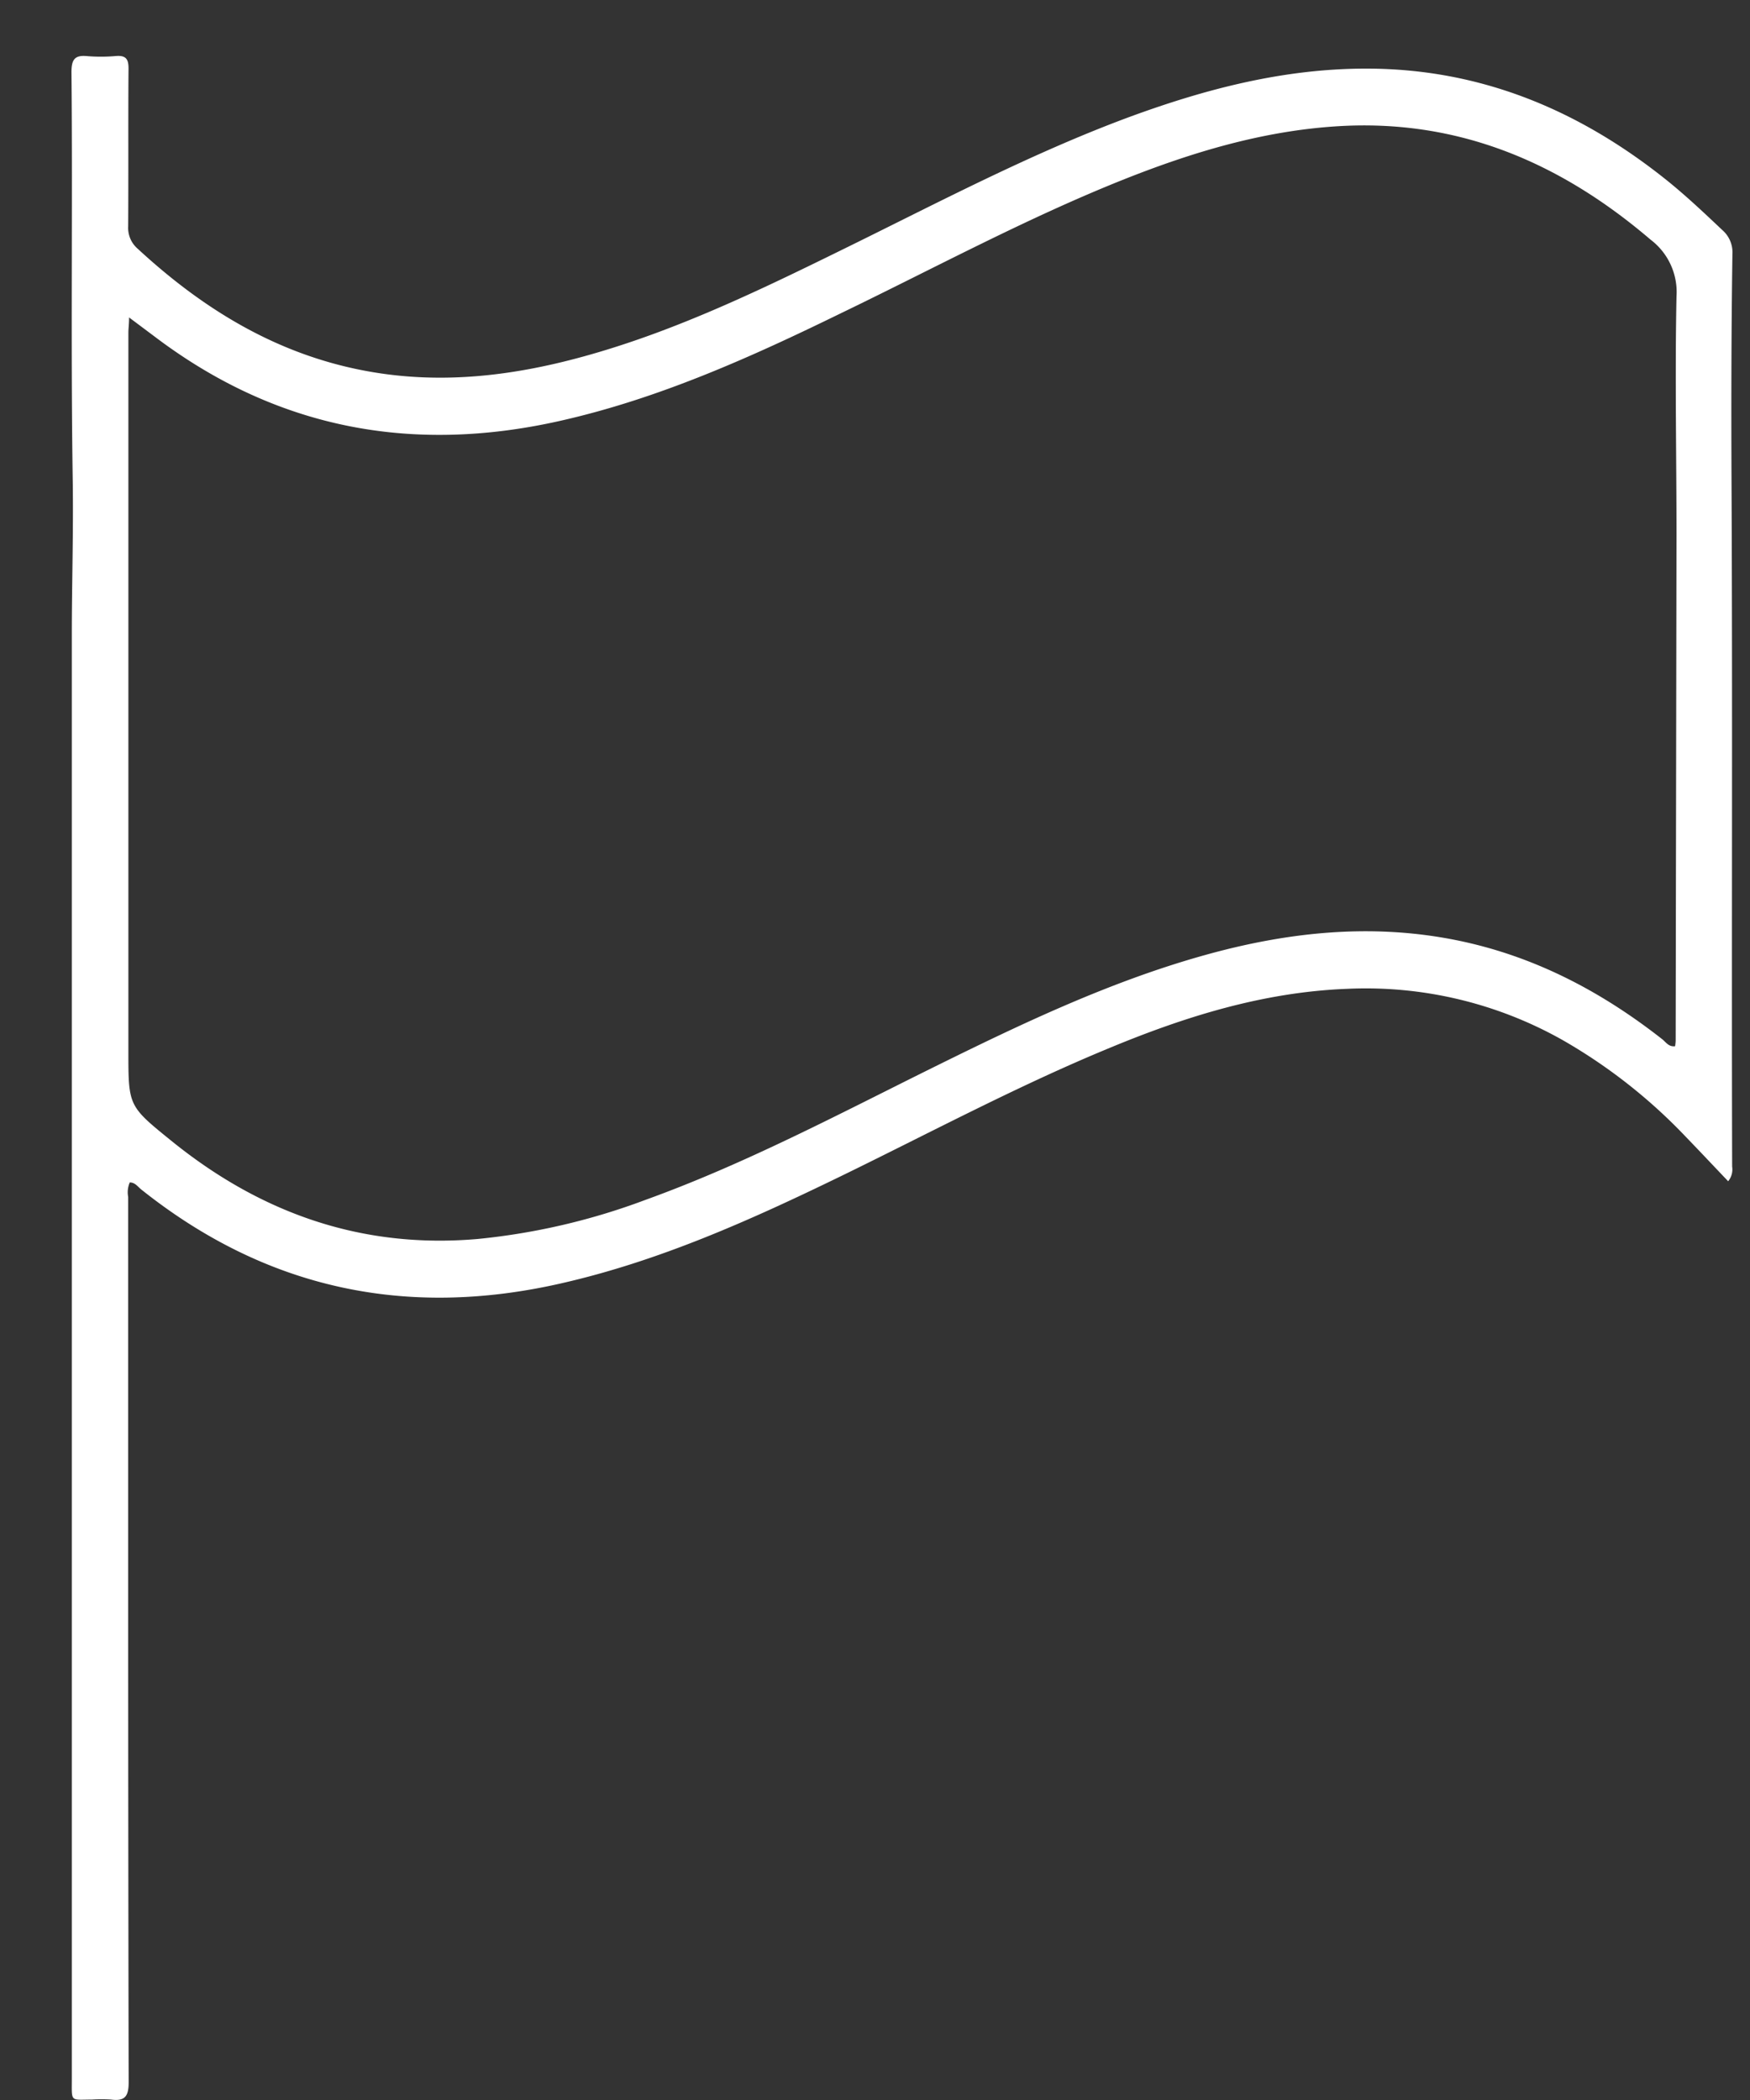
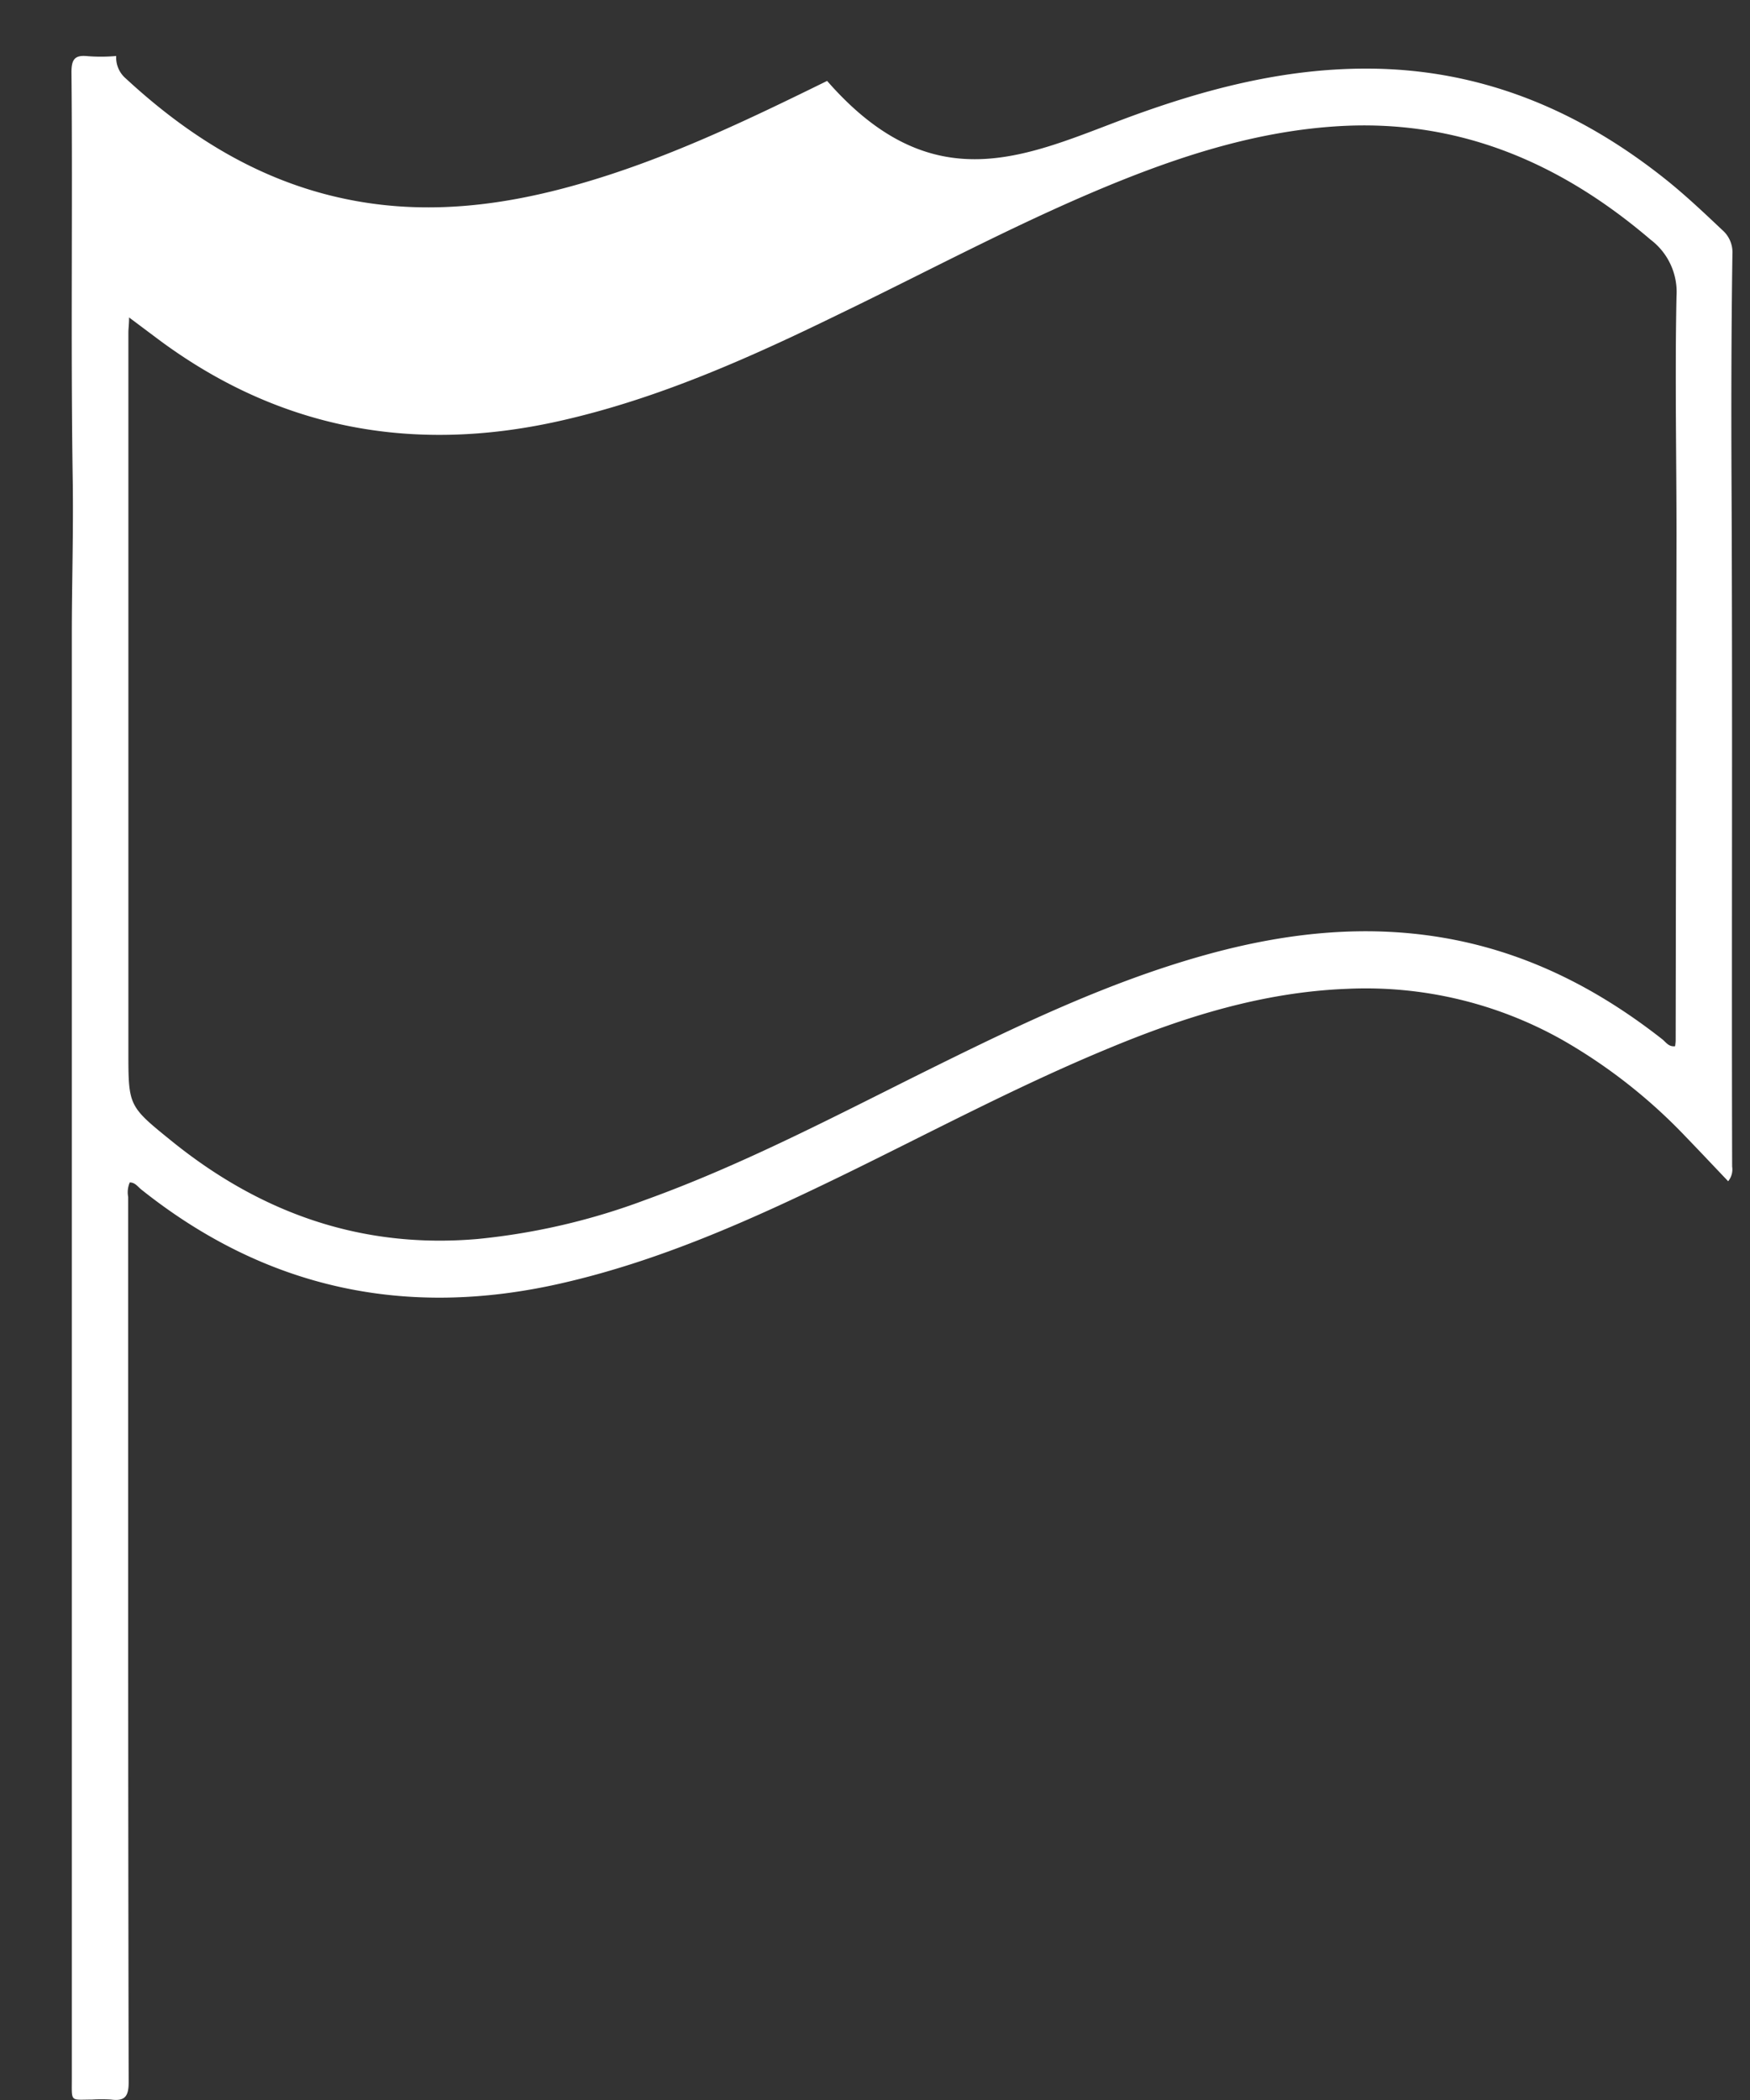
<svg xmlns="http://www.w3.org/2000/svg" id="Capa_1" data-name="Capa 1" viewBox="0 0 250 300">
  <rect x="0" y="0" width="250" height="300" fill="#333333" stroke="none" />
  <defs>
    <style>.cls-1{fill:#fff;}</style>
  </defs>
  <g id="_2ZncRz" data-name="2ZncRz">
-     <path class="cls-1" d="M246.88,168.75c-2.08-2.18-4.08-4.31-6.1-6.4a77.17,77.17,0,0,0-17.5-13.74,57.21,57.21,0,0,0-30.8-7.35c-12.06.46-23.32,4-34.34,8.6-13,5.39-25.35,12-38,18.16-12.92,6.28-26,12.16-40.12,15.35-22.09,5-42.07.73-59.85-13.45-.48-.38-.86-1-1.63-1a3.52,3.52,0,0,0-.23,2.07q0,28.41,0,56.8,0,34.84.07,69.69c0,2-.55,2.72-2.5,2.46a22.75,22.75,0,0,0-2.74,0c-3.15,0-2.88.45-2.88-3q0-24.39,0-48.77,0-78.72,0-157.42c0-7.36.24-14.73.13-22.09-.3-19.45,0-38.9-.18-58.35,0-1.79.45-2.48,2.27-2.29A24.52,24.52,0,0,0,16.6,8c1.39-.1,1.77.45,1.76,1.8-.06,7.51,0,15-.05,22.53a3.93,3.93,0,0,0,1.38,3.22c9.38,8.67,19.94,15.12,32.69,17.46,10.85,2,21.45.64,31.93-2.35,12.42-3.53,24-9.09,35.56-14.77C133.56,29.19,147.05,22,161.4,16.69c10.9-4,22-6.89,33.77-6.89,16.31,0,30.42,5.9,43,16,2.75,2.22,5.31,4.64,7.87,7.06a4.21,4.21,0,0,1,1.45,3.41c-.16,10.84-.18,21.68-.13,32.51.16,32.63,0,65.25.09,97.88A2.66,2.66,0,0,1,246.88,168.75ZM18.44,45.35c0,.95-.1,1.58-.1,2.2q0,14,0,28,0,37.31,0,74.61c0,7.84,0,7.84,6.11,12.79C37.21,173.3,51.66,178.43,68.21,177a94.32,94.32,0,0,0,24-5.59c14.22-5.13,27.55-12.21,41.06-18.9,12.58-6.22,25.24-12.27,38.82-16.06,11.85-3.31,23.83-4.59,36-2.13,11,2.23,20.62,7.27,29.37,14.14.52.41.92,1.12,1.84,1a7.47,7.47,0,0,0,.08-.77q.06-36.14.12-72.26c0-11.36-.23-22.72,0-34.07a9.38,9.38,0,0,0-3.7-8.12c-12.87-11-27.41-17.25-44.62-16.21-10.75.65-20.9,3.72-30.83,7.68-13.78,5.51-26.82,12.57-40.14,19C107.18,51.08,94,57,79.85,60.16,59,64.82,39.8,61.31,22.54,48.42Z" />
+     <path class="cls-1" d="M246.88,168.75c-2.08-2.18-4.08-4.31-6.1-6.4a77.17,77.17,0,0,0-17.5-13.74,57.21,57.21,0,0,0-30.8-7.35c-12.06.46-23.32,4-34.34,8.6-13,5.39-25.35,12-38,18.16-12.92,6.28-26,12.16-40.12,15.35-22.09,5-42.07.73-59.85-13.45-.48-.38-.86-1-1.63-1a3.52,3.52,0,0,0-.23,2.07q0,28.41,0,56.8,0,34.84.07,69.69c0,2-.55,2.72-2.5,2.46a22.75,22.75,0,0,0-2.74,0c-3.15,0-2.88.45-2.88-3q0-24.39,0-48.77,0-78.72,0-157.42c0-7.36.24-14.73.13-22.09-.3-19.45,0-38.9-.18-58.35,0-1.79.45-2.48,2.27-2.29A24.52,24.52,0,0,0,16.6,8a3.93,3.93,0,0,0,1.38,3.22c9.38,8.67,19.94,15.12,32.69,17.46,10.85,2,21.45.64,31.93-2.35,12.42-3.53,24-9.09,35.56-14.77C133.56,29.19,147.05,22,161.4,16.69c10.9-4,22-6.89,33.77-6.89,16.31,0,30.42,5.9,43,16,2.75,2.22,5.31,4.64,7.87,7.06a4.21,4.21,0,0,1,1.45,3.41c-.16,10.84-.18,21.68-.13,32.51.16,32.63,0,65.25.09,97.88A2.66,2.66,0,0,1,246.88,168.75ZM18.44,45.35c0,.95-.1,1.58-.1,2.2q0,14,0,28,0,37.31,0,74.61c0,7.84,0,7.84,6.11,12.79C37.21,173.3,51.66,178.43,68.21,177a94.32,94.32,0,0,0,24-5.59c14.22-5.13,27.55-12.21,41.06-18.9,12.58-6.22,25.24-12.27,38.82-16.06,11.85-3.31,23.83-4.59,36-2.13,11,2.23,20.62,7.27,29.37,14.14.52.41.92,1.12,1.84,1a7.47,7.47,0,0,0,.08-.77q.06-36.14.12-72.26c0-11.36-.23-22.72,0-34.07a9.38,9.38,0,0,0-3.7-8.12c-12.87-11-27.41-17.25-44.62-16.21-10.75.65-20.9,3.72-30.83,7.68-13.78,5.51-26.82,12.57-40.14,19C107.18,51.08,94,57,79.85,60.16,59,64.82,39.8,61.31,22.54,48.42Z" />
  </g>
</svg>